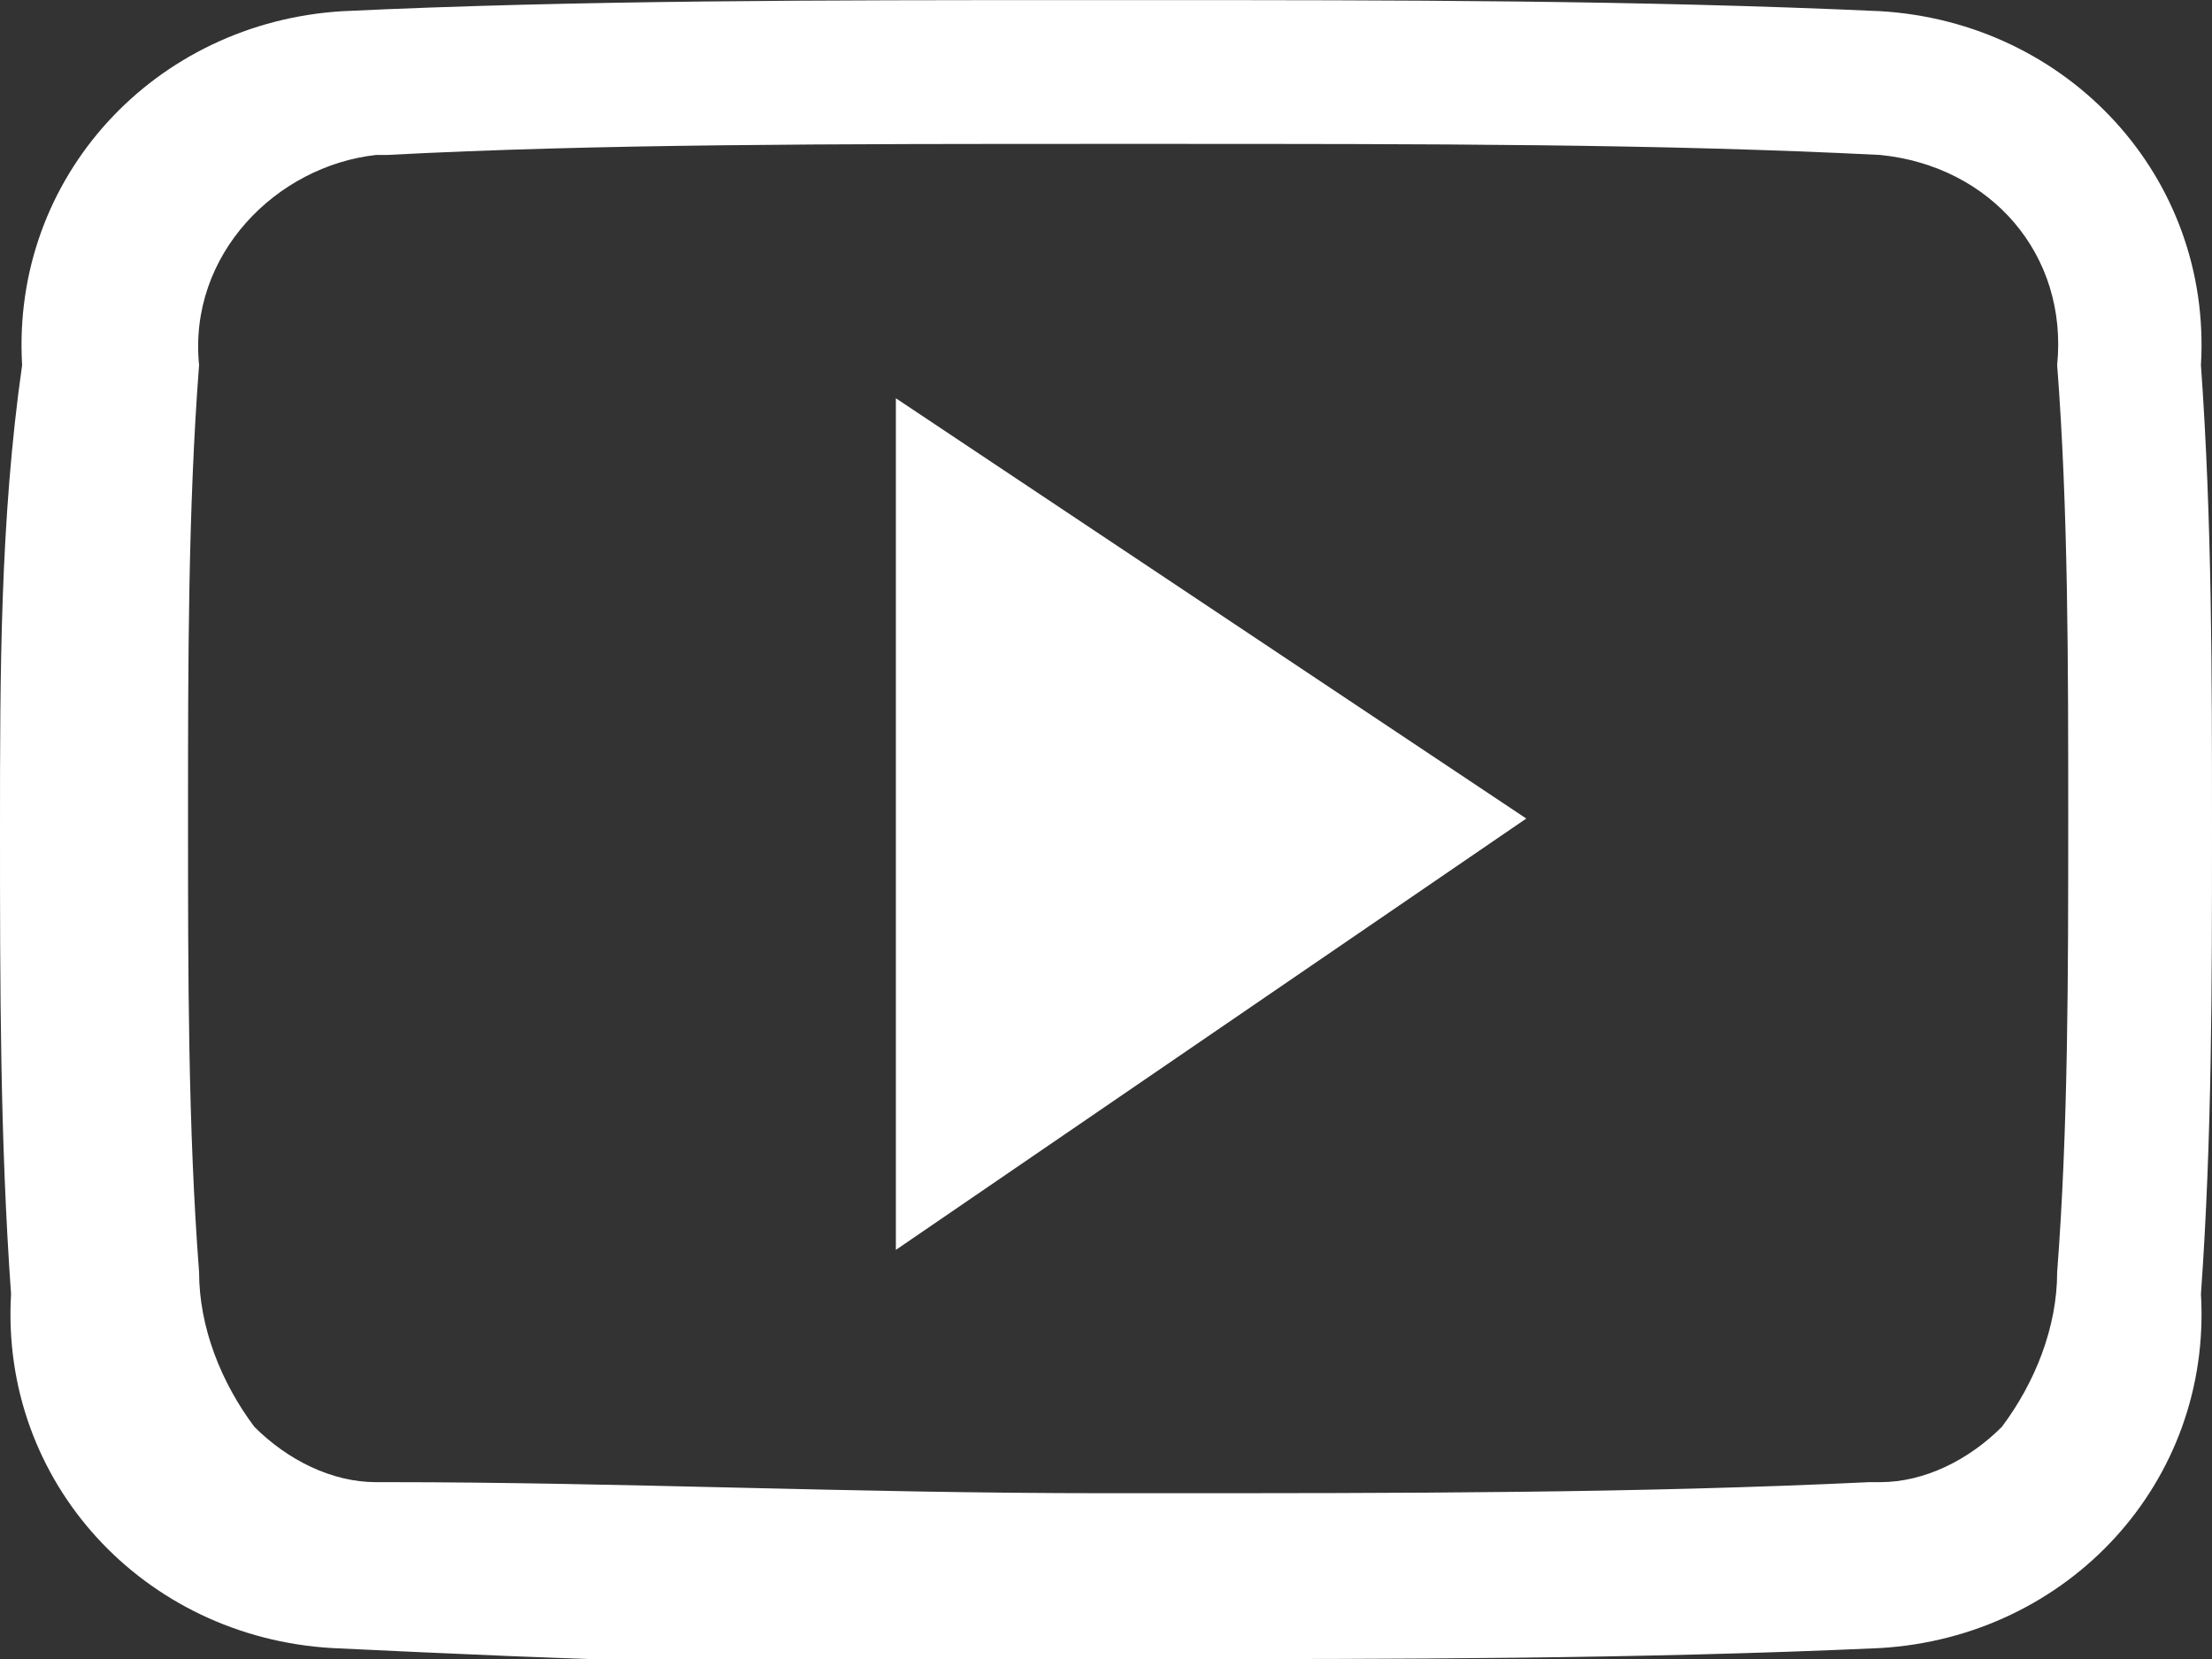
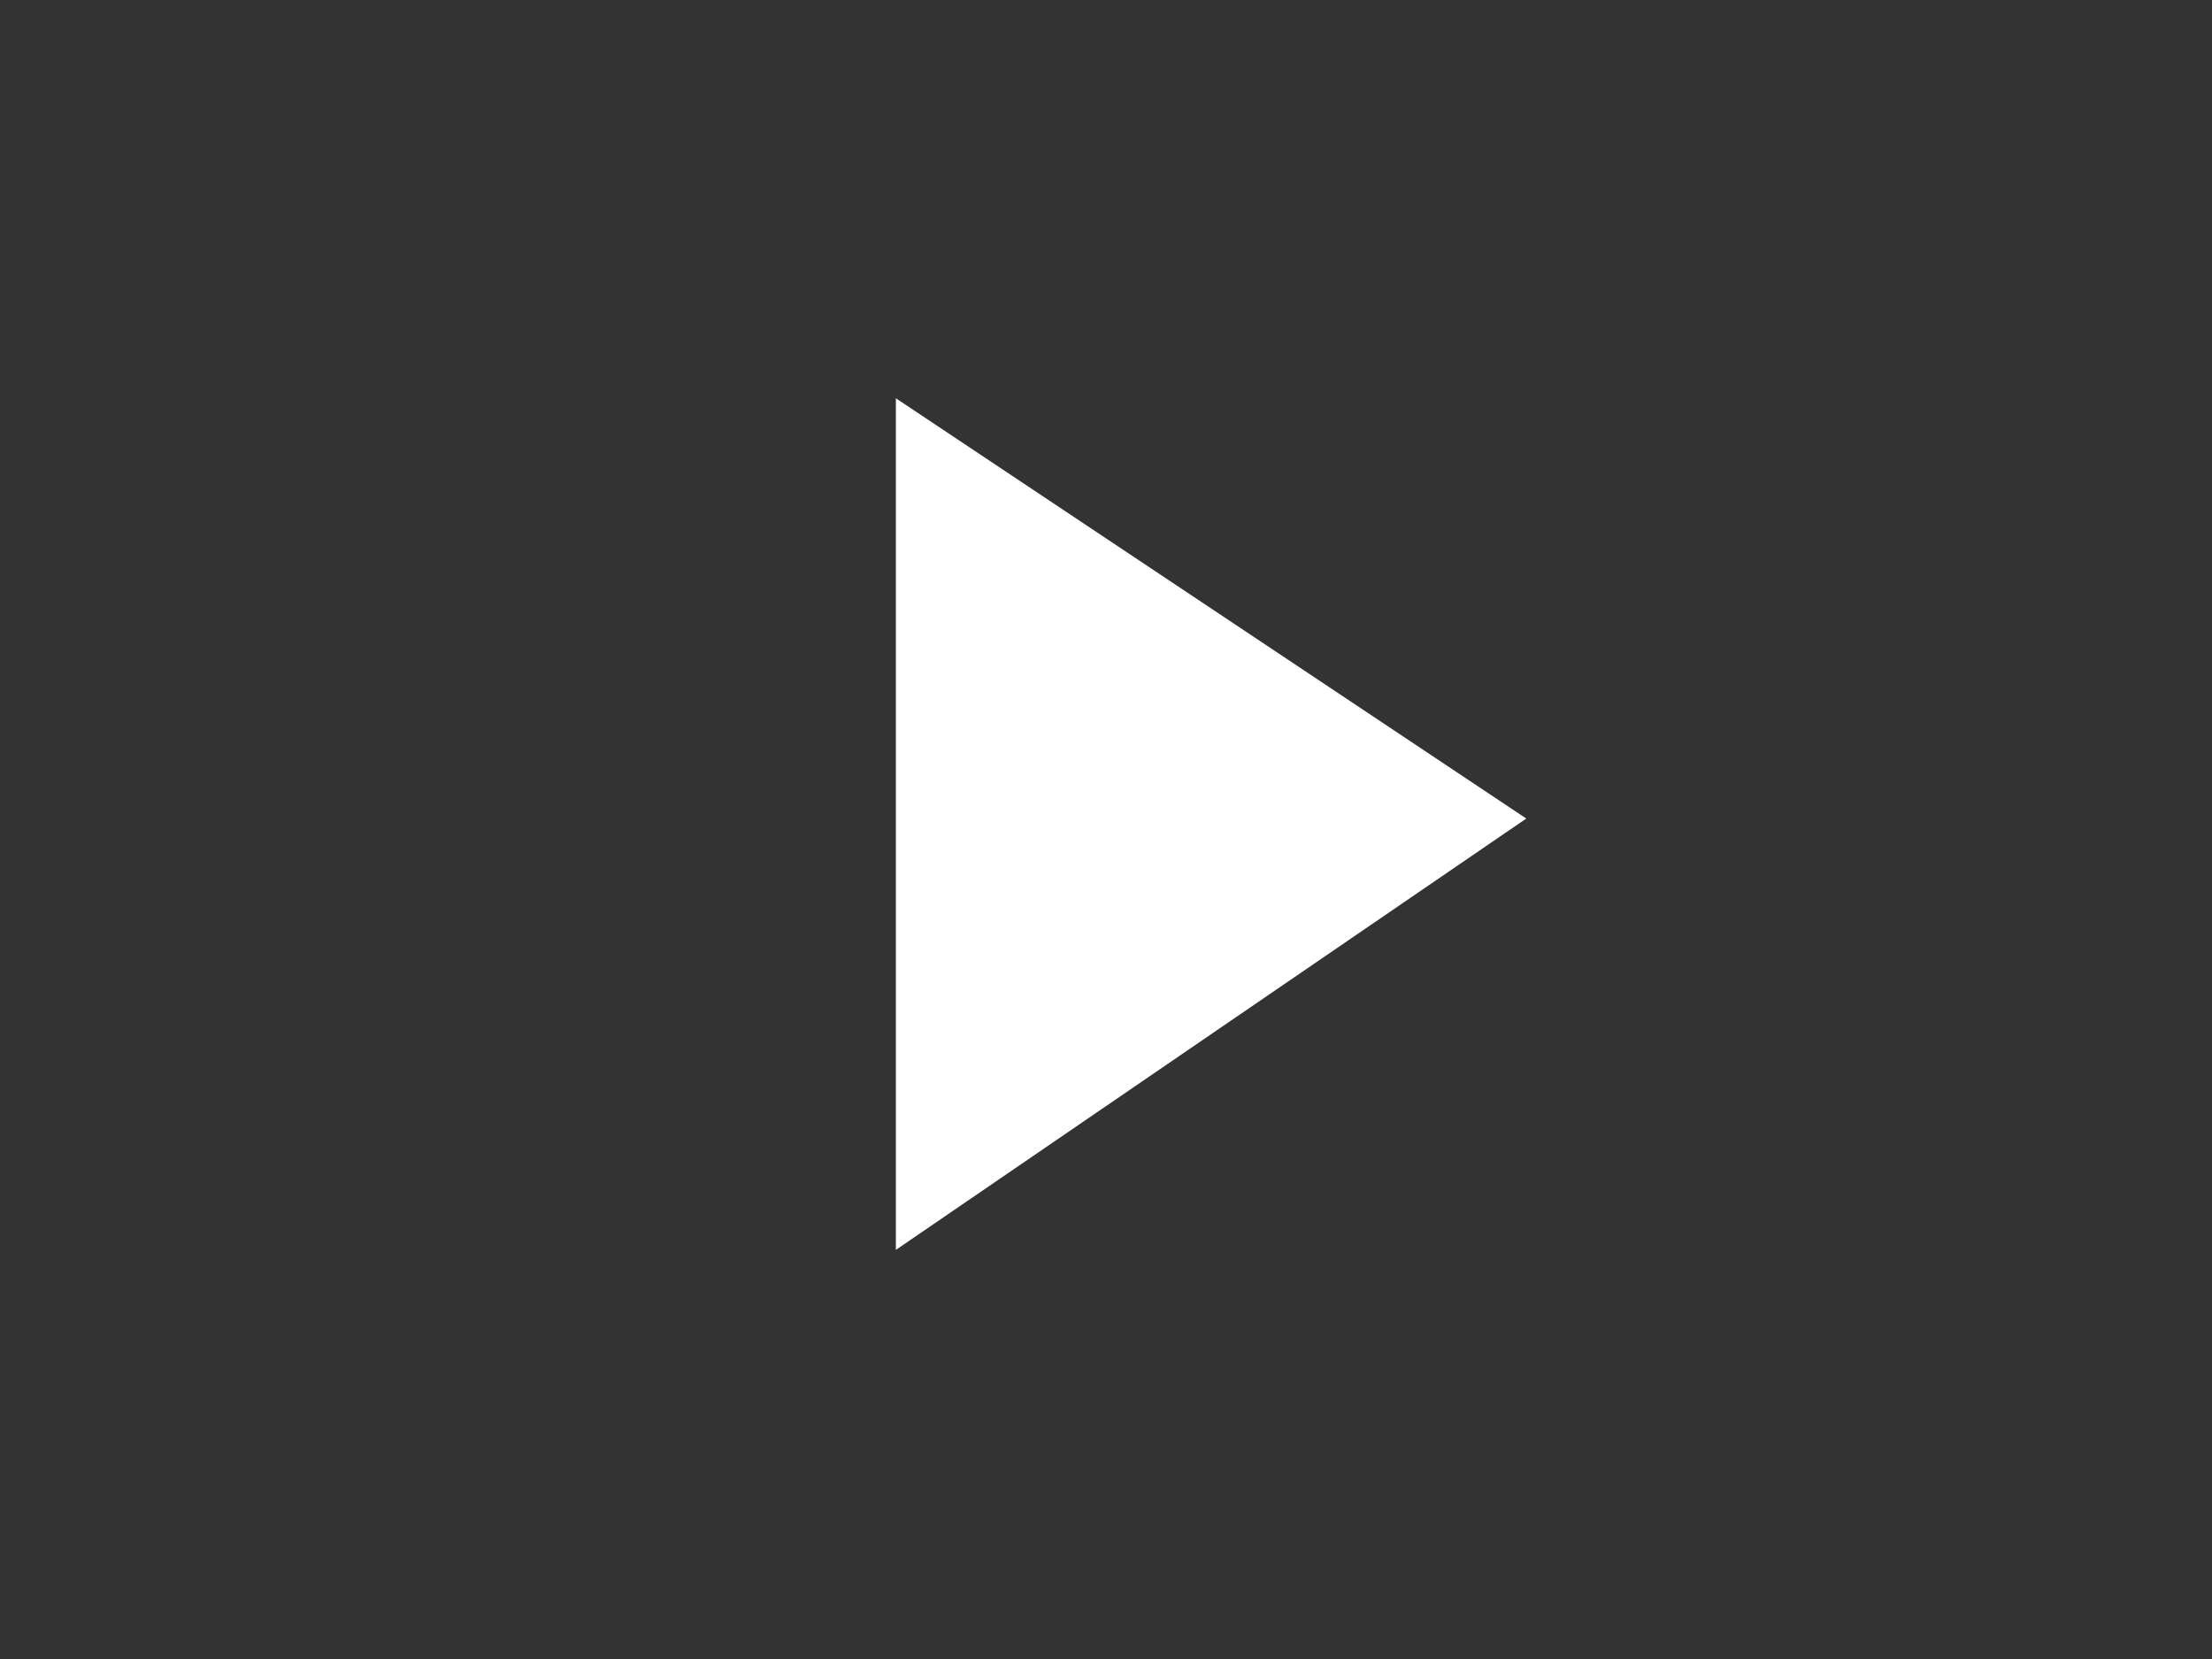
<svg xmlns="http://www.w3.org/2000/svg" version="1.1" id="レイヤー_1" x="0px" y="0px" viewBox="0 0 20 15" style="enable-background:new 0 0 20 15;" xml:space="preserve">
  <rect x="0" y="0" width="20" height="15" fill="#333333" stroke="none" />
  <style type="text/css">
	.st0{fill:#FFFFFF;}
</style>
  <g transform="translate(0 -2.499)">
-     <path class="st0" d="M10.4,3.8c2.6,0,4.6,0,6.6,0.1H17c1,0.1,1.7,0.9,1.6,1.9v0v0c0.1,1.3,0.1,2.7,0.1,4.1s0,2.8-0.1,4.1v0v0   c0,0.5-0.2,1-0.5,1.4c-0.3,0.3-0.7,0.5-1.1,0.5h-0.1c-2.1,0.1-4.2,0.1-6.5,0.1H10c-2.3,0-4.4-0.1-6.5-0.1H3.4   c-0.4,0-0.8-0.2-1.1-0.5c-0.3-0.4-0.5-0.9-0.5-1.4v0v0c-0.1-1.3-0.1-2.7-0.1-4.1v0c0-1.4,0-2.8,0.1-4.1v0v0C1.7,4.8,2.5,4,3.4,3.9   h0.1c1.9-0.1,4-0.1,6.6-0.1L10.4,3.8 M10.4,2.5H9.7c-2.2,0-4.5,0-6.6,0.1c-1.7,0.1-3,1.5-2.9,3.2C0,7.2,0,8.6,0,10s0,2.8,0.1,4.2   c-0.1,1.7,1.2,3.1,2.9,3.2c2.1,0.1,4.3,0.2,6.6,0.1h0.8c2.2,0,4.4,0,6.6-0.1c1.7-0.1,3-1.5,2.9-3.2C20,12.8,20,11.4,20,10   c0-1.4,0-2.8-0.1-4.2c0.1-1.7-1.2-3.1-2.9-3.2C14.8,2.5,12.6,2.5,10.4,2.5L10.4,2.5z" />
    <path class="st0" d="M8.1,13.8V6.1l5.7,3.8L8.1,13.8z" />
  </g>
</svg>